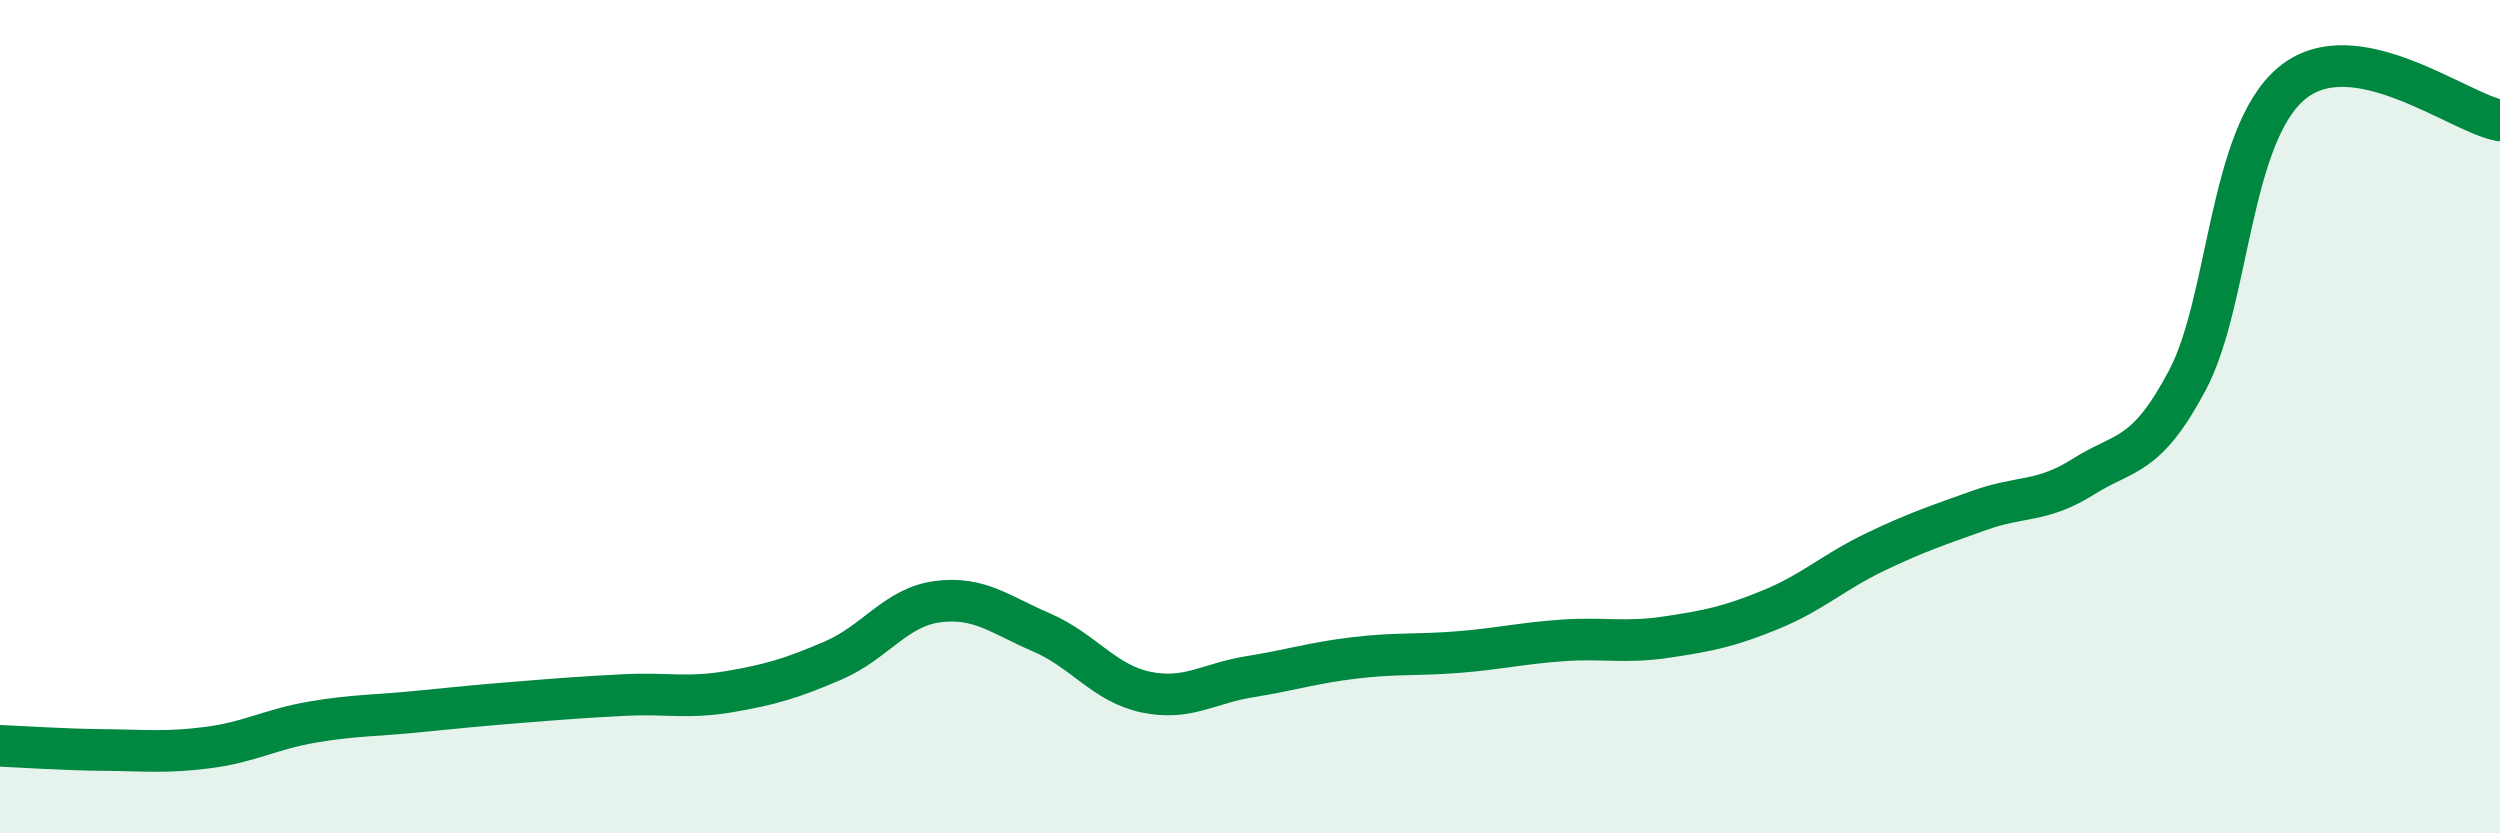
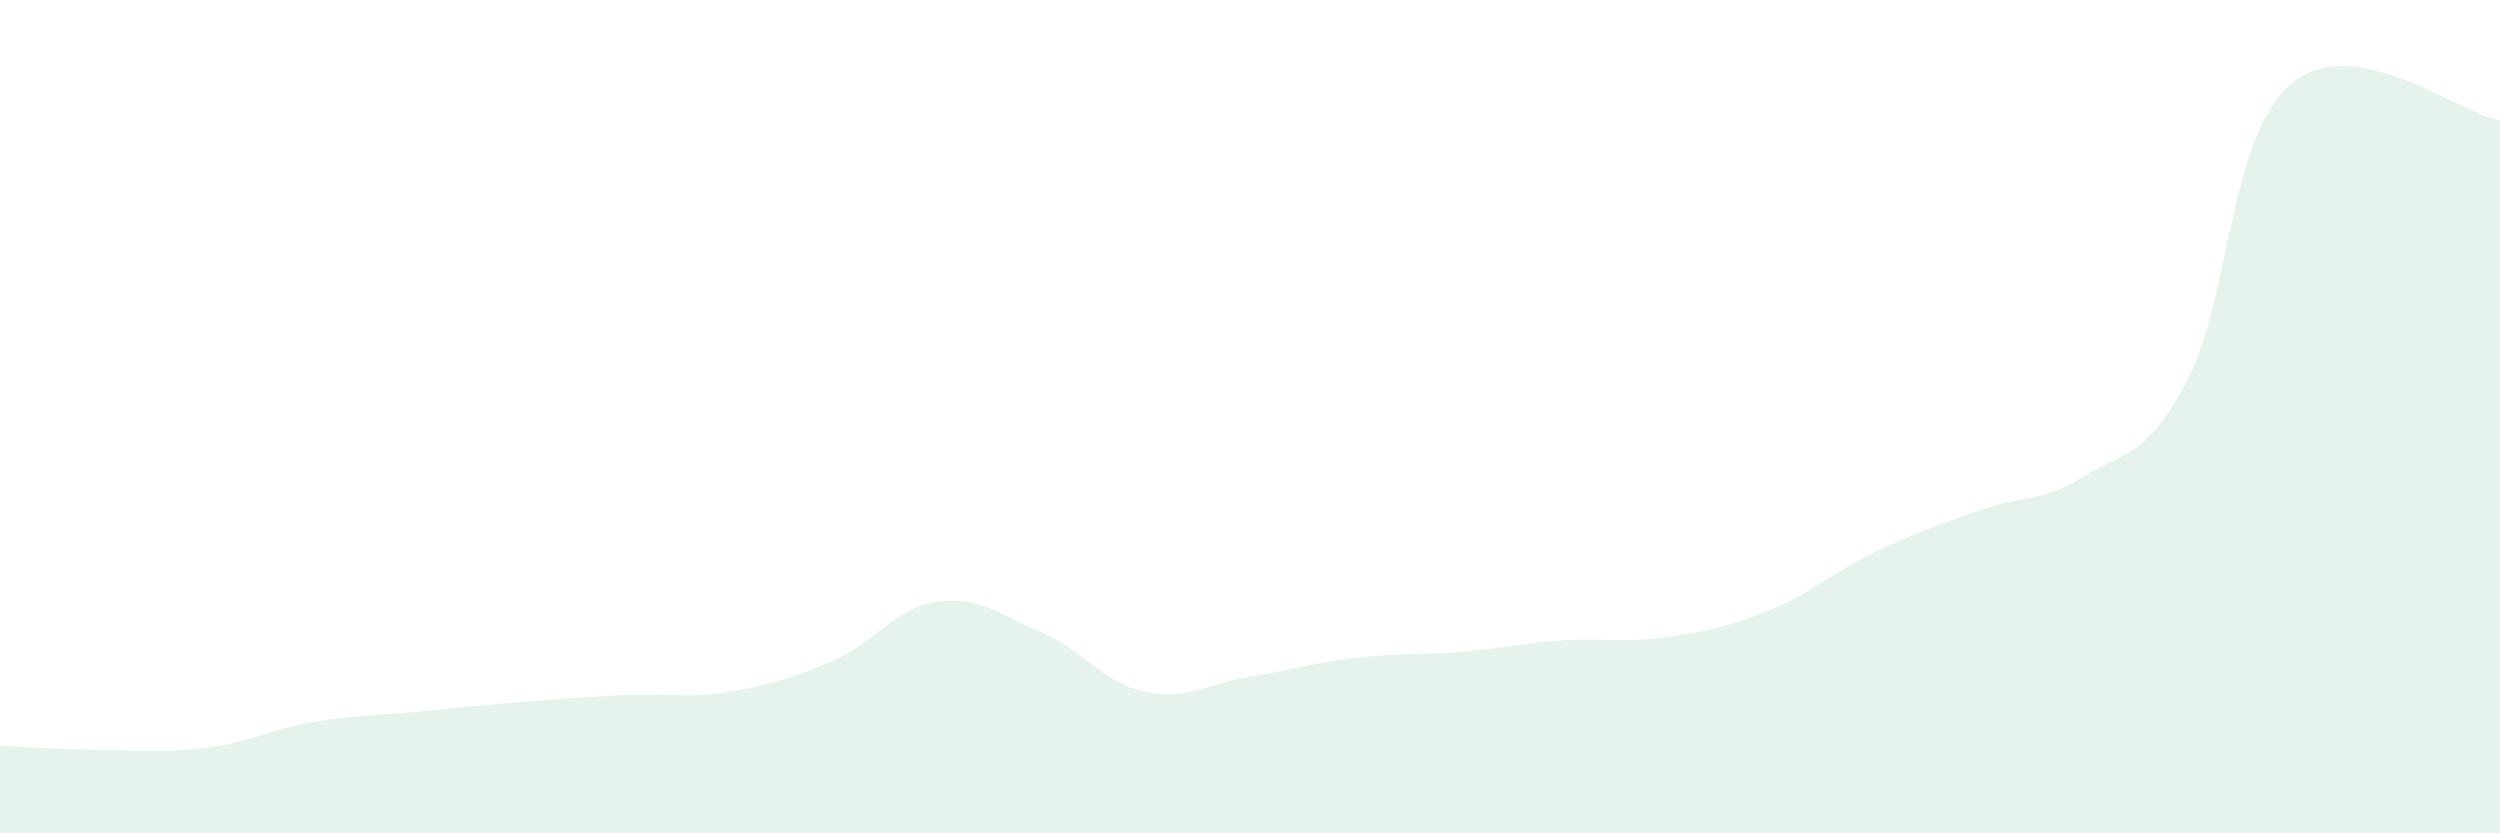
<svg xmlns="http://www.w3.org/2000/svg" width="60" height="20" viewBox="0 0 60 20">
  <path d="M 0,17.9 C 0.5,17.92 1.5,17.99 2.5,18 C 3.5,18.01 4,18.07 5,17.94 C 6,17.81 6.5,17.5 7.5,17.33 C 8.5,17.16 9,17.18 10,17.08 C 11,16.98 11.5,16.93 12.5,16.85 C 13.5,16.77 14,16.73 15,16.68 C 16,16.63 16.5,16.77 17.5,16.6 C 18.5,16.43 19,16.28 20,15.85 C 21,15.42 21.5,14.57 22.5,14.44 C 23.5,14.31 24,14.75 25,15.18 C 26,15.61 26.5,16.4 27.5,16.61 C 28.5,16.82 29,16.4 30,16.24 C 31,16.08 31.5,15.91 32.5,15.79 C 33.5,15.67 34,15.73 35,15.65 C 36,15.57 36.5,15.44 37.5,15.37 C 38.5,15.3 39,15.44 40,15.29 C 41,15.14 41.5,15.04 42.5,14.63 C 43.5,14.22 44,13.73 45,13.25 C 46,12.77 46.5,12.61 47.5,12.25 C 48.5,11.89 49,12.07 50,11.44 C 51,10.81 51.5,11.01 52.5,9.12 C 53.5,7.23 53.5,3.25 55,2 C 56.5,0.75 59,2.71 60,2.89L60 20L0 20Z" fill="#008740" opacity="0.1" stroke-linecap="round" stroke-linejoin="round" />
-   <path d="M 0,17.9 C 0.5,17.92 1.5,17.99 2.5,18 C 3.5,18.01 4,18.07 5,17.94 C 6,17.81 6.5,17.5 7.5,17.33 C 8.5,17.16 9,17.18 10,17.08 C 11,16.98 11.5,16.93 12.5,16.85 C 13.5,16.77 14,16.73 15,16.68 C 16,16.63 16.5,16.77 17.5,16.6 C 18.5,16.43 19,16.28 20,15.85 C 21,15.42 21.5,14.57 22.5,14.44 C 23.5,14.31 24,14.75 25,15.18 C 26,15.61 26.5,16.4 27.5,16.61 C 28.5,16.82 29,16.4 30,16.24 C 31,16.08 31.5,15.91 32.5,15.79 C 33.5,15.67 34,15.73 35,15.65 C 36,15.57 36.5,15.44 37.5,15.37 C 38.5,15.3 39,15.44 40,15.29 C 41,15.14 41.5,15.04 42.5,14.63 C 43.5,14.22 44,13.73 45,13.25 C 46,12.77 46.5,12.61 47.5,12.25 C 48.5,11.89 49,12.07 50,11.44 C 51,10.81 51.5,11.01 52.5,9.12 C 53.5,7.23 53.5,3.25 55,2 C 56.5,0.75 59,2.71 60,2.89" stroke="#008740" stroke-width="1" fill="none" stroke-linecap="round" stroke-linejoin="round" />
</svg>